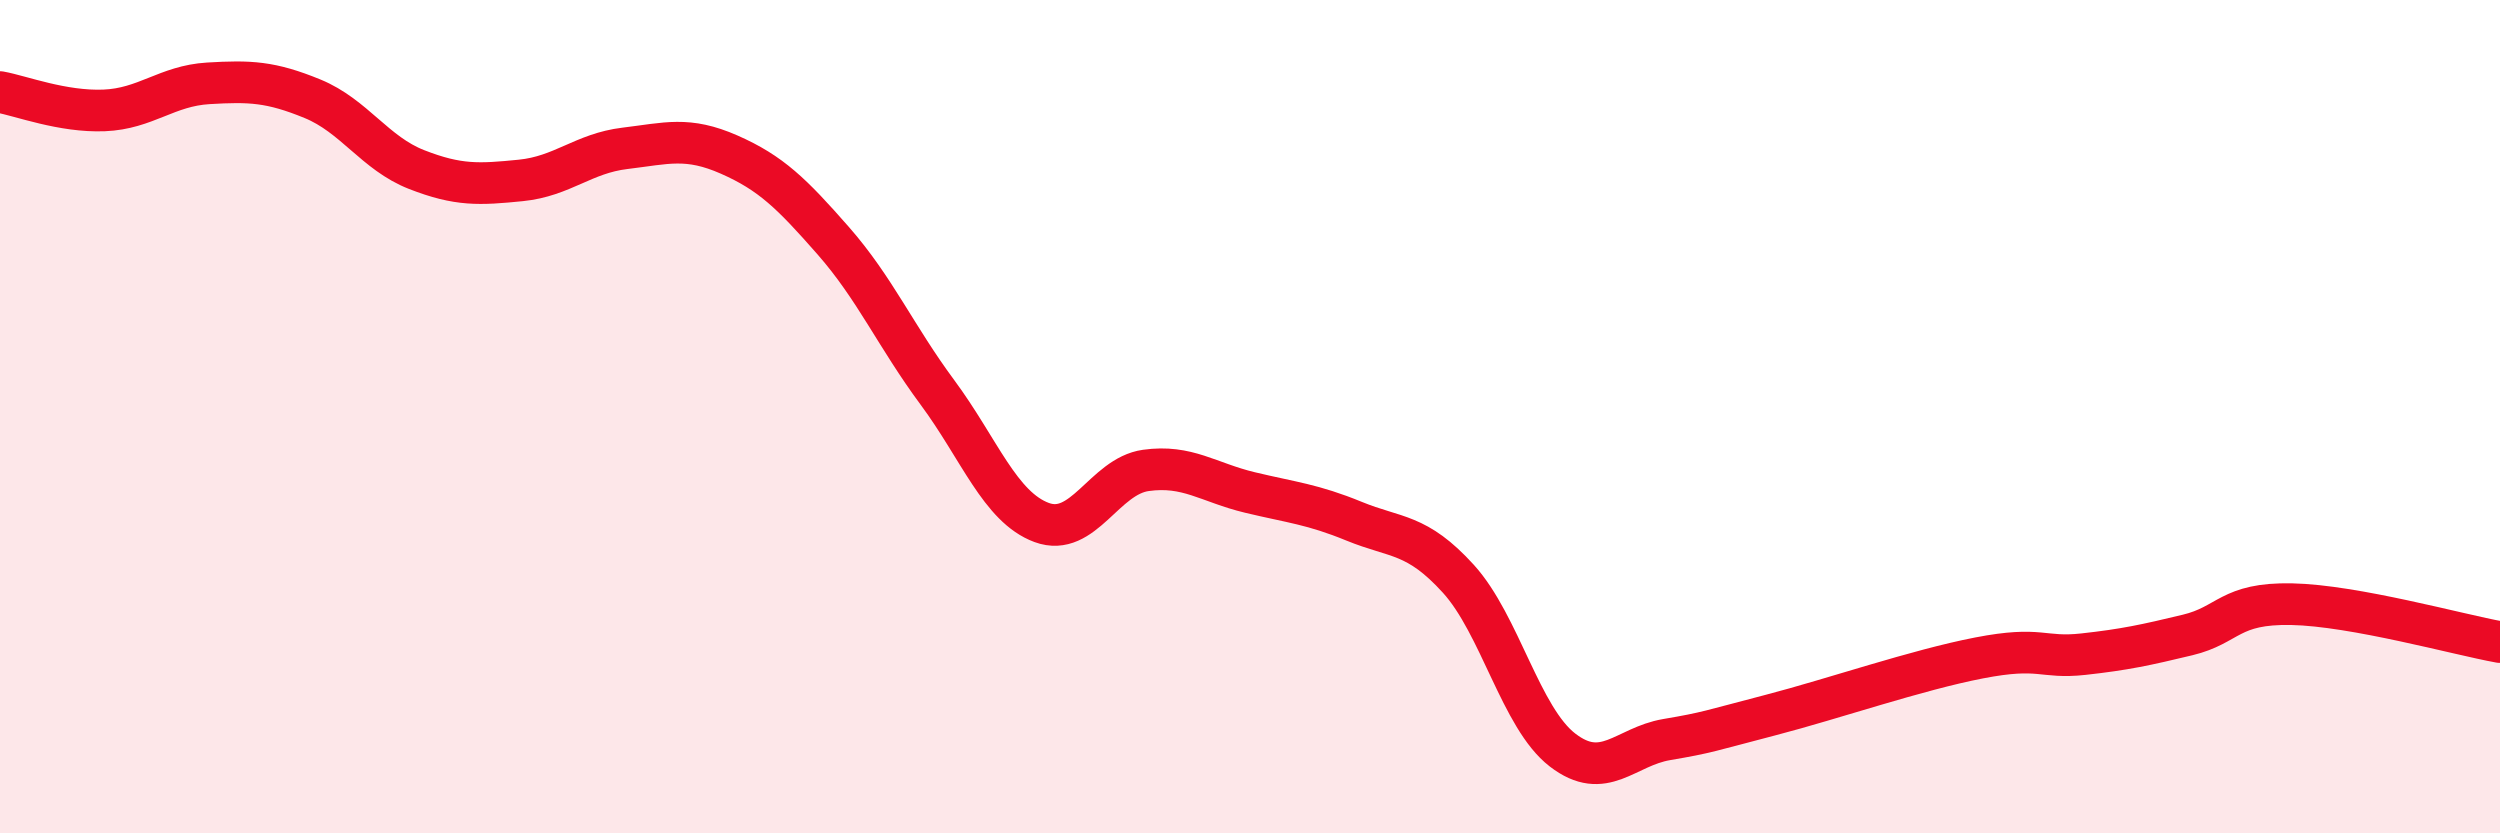
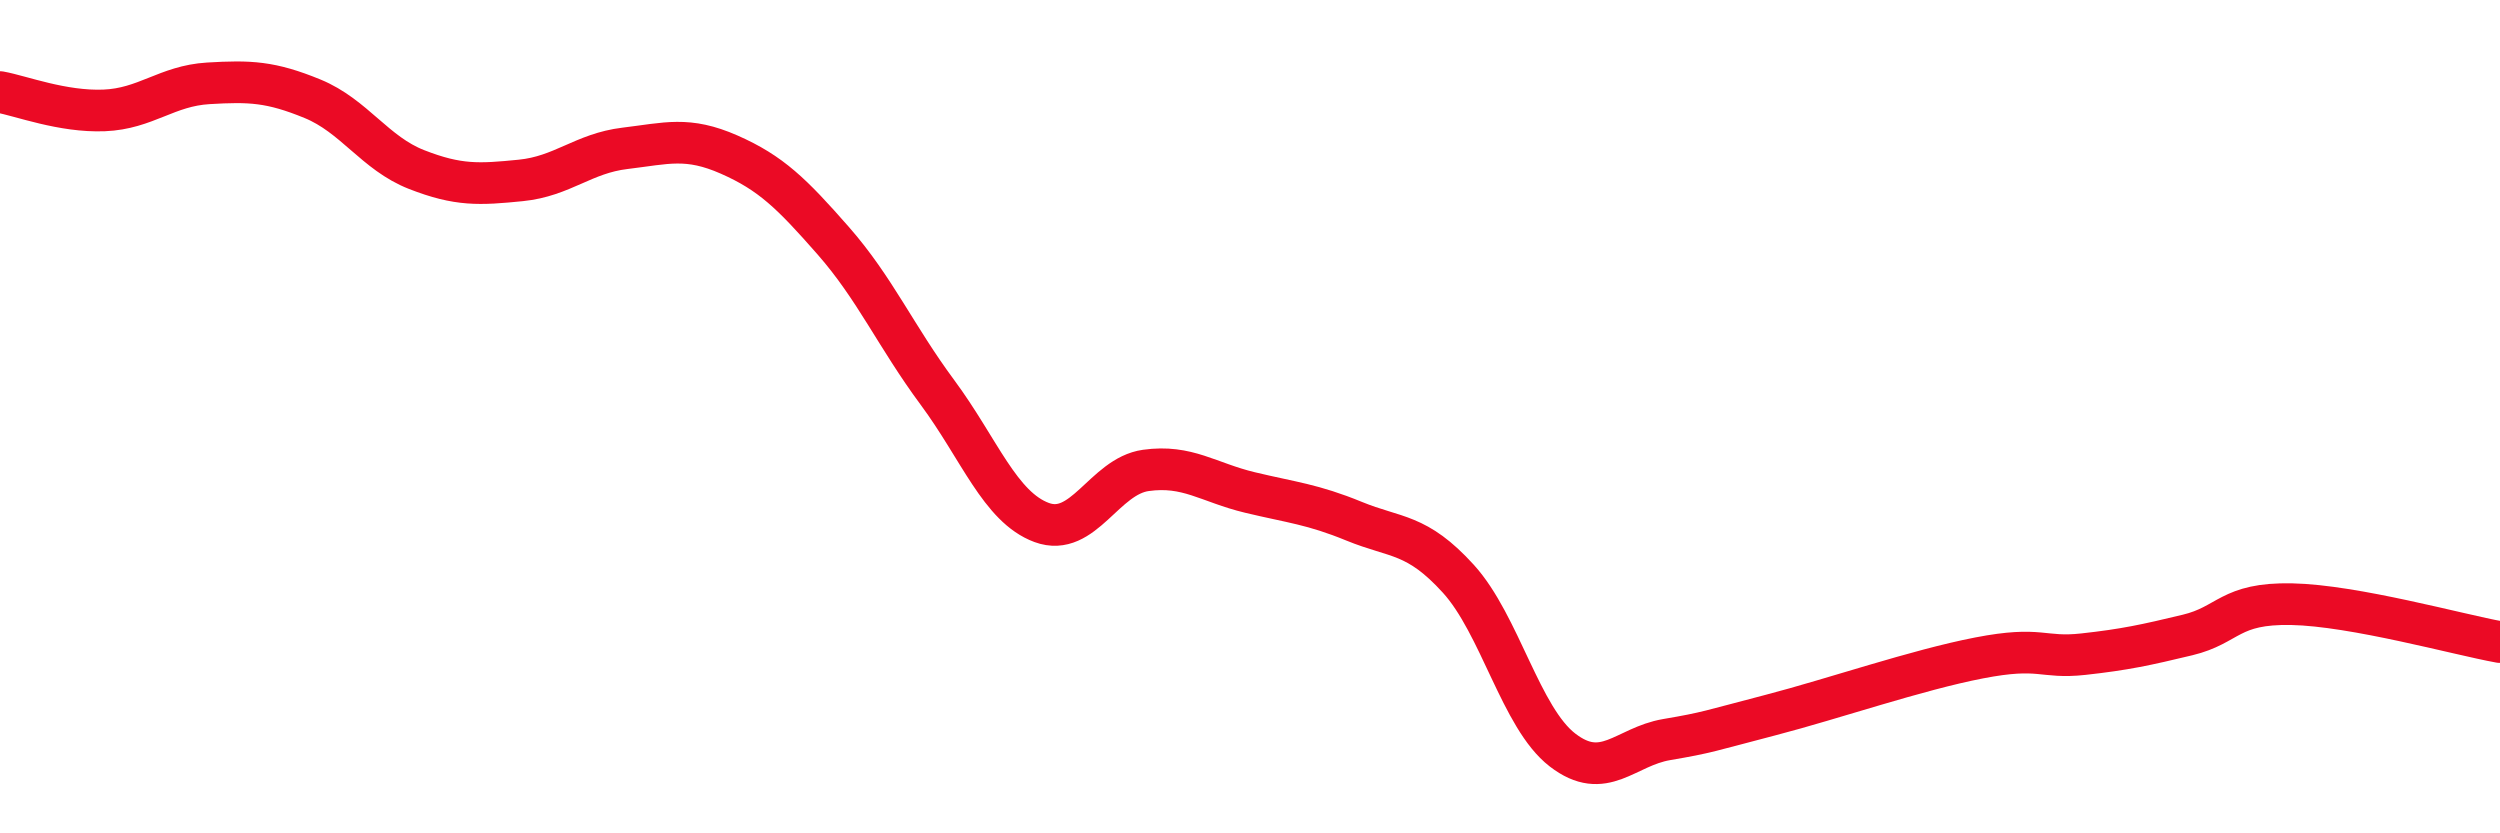
<svg xmlns="http://www.w3.org/2000/svg" width="60" height="20" viewBox="0 0 60 20">
-   <path d="M 0,2.21 C 0.5,2.3 1.5,2.69 2.5,2.65 C 3.5,2.61 4,2.06 5,2 C 6,1.94 6.5,1.96 7.5,2.37 C 8.5,2.78 9,3.68 10,4.07 C 11,4.46 11.5,4.43 12.5,4.33 C 13.5,4.23 14,3.68 15,3.56 C 16,3.44 16.5,3.27 17.5,3.71 C 18.5,4.15 19,4.64 20,5.78 C 21,6.92 21.5,8.07 22.5,9.42 C 23.5,10.77 24,12.17 25,12.54 C 26,12.91 26.5,11.43 27.5,11.29 C 28.5,11.15 29,11.58 30,11.82 C 31,12.06 31.5,12.1 32.5,12.51 C 33.5,12.92 34,12.79 35,13.89 C 36,14.99 36.5,17.23 37.5,18 C 38.5,18.77 39,17.92 40,17.75 C 41,17.58 41,17.55 42.5,17.16 C 44,16.77 46,16.08 47.5,15.79 C 49,15.5 49,15.81 50,15.7 C 51,15.59 51.5,15.48 52.5,15.24 C 53.5,15 53.5,14.47 55,14.5 C 56.5,14.53 59,15.23 60,15.41L60 20L0 20Z" fill="#EB0A25" opacity="0.1" stroke-linecap="round" stroke-linejoin="round" />
  <path d="M 0,2.21 C 0.5,2.3 1.5,2.69 2.5,2.65 C 3.5,2.61 4,2.06 5,2 C 6,1.94 6.5,1.96 7.5,2.37 C 8.5,2.78 9,3.68 10,4.07 C 11,4.46 11.5,4.43 12.5,4.33 C 13.5,4.23 14,3.68 15,3.56 C 16,3.44 16.5,3.27 17.5,3.71 C 18.5,4.15 19,4.64 20,5.78 C 21,6.92 21.5,8.07 22.5,9.42 C 23.5,10.77 24,12.17 25,12.54 C 26,12.91 26.5,11.43 27.5,11.29 C 28.5,11.15 29,11.58 30,11.82 C 31,12.06 31.5,12.1 32.5,12.51 C 33.5,12.92 34,12.79 35,13.89 C 36,14.99 36.5,17.23 37.5,18 C 38.5,18.77 39,17.92 40,17.75 C 41,17.58 41,17.55 42.5,17.16 C 44,16.77 46,16.08 47.5,15.79 C 49,15.5 49,15.81 50,15.7 C 51,15.59 51.5,15.48 52.5,15.24 C 53.5,15 53.5,14.47 55,14.5 C 56.5,14.53 59,15.23 60,15.41" stroke="#EB0A25" stroke-width="1" fill="none" stroke-linecap="round" stroke-linejoin="round" />
</svg>